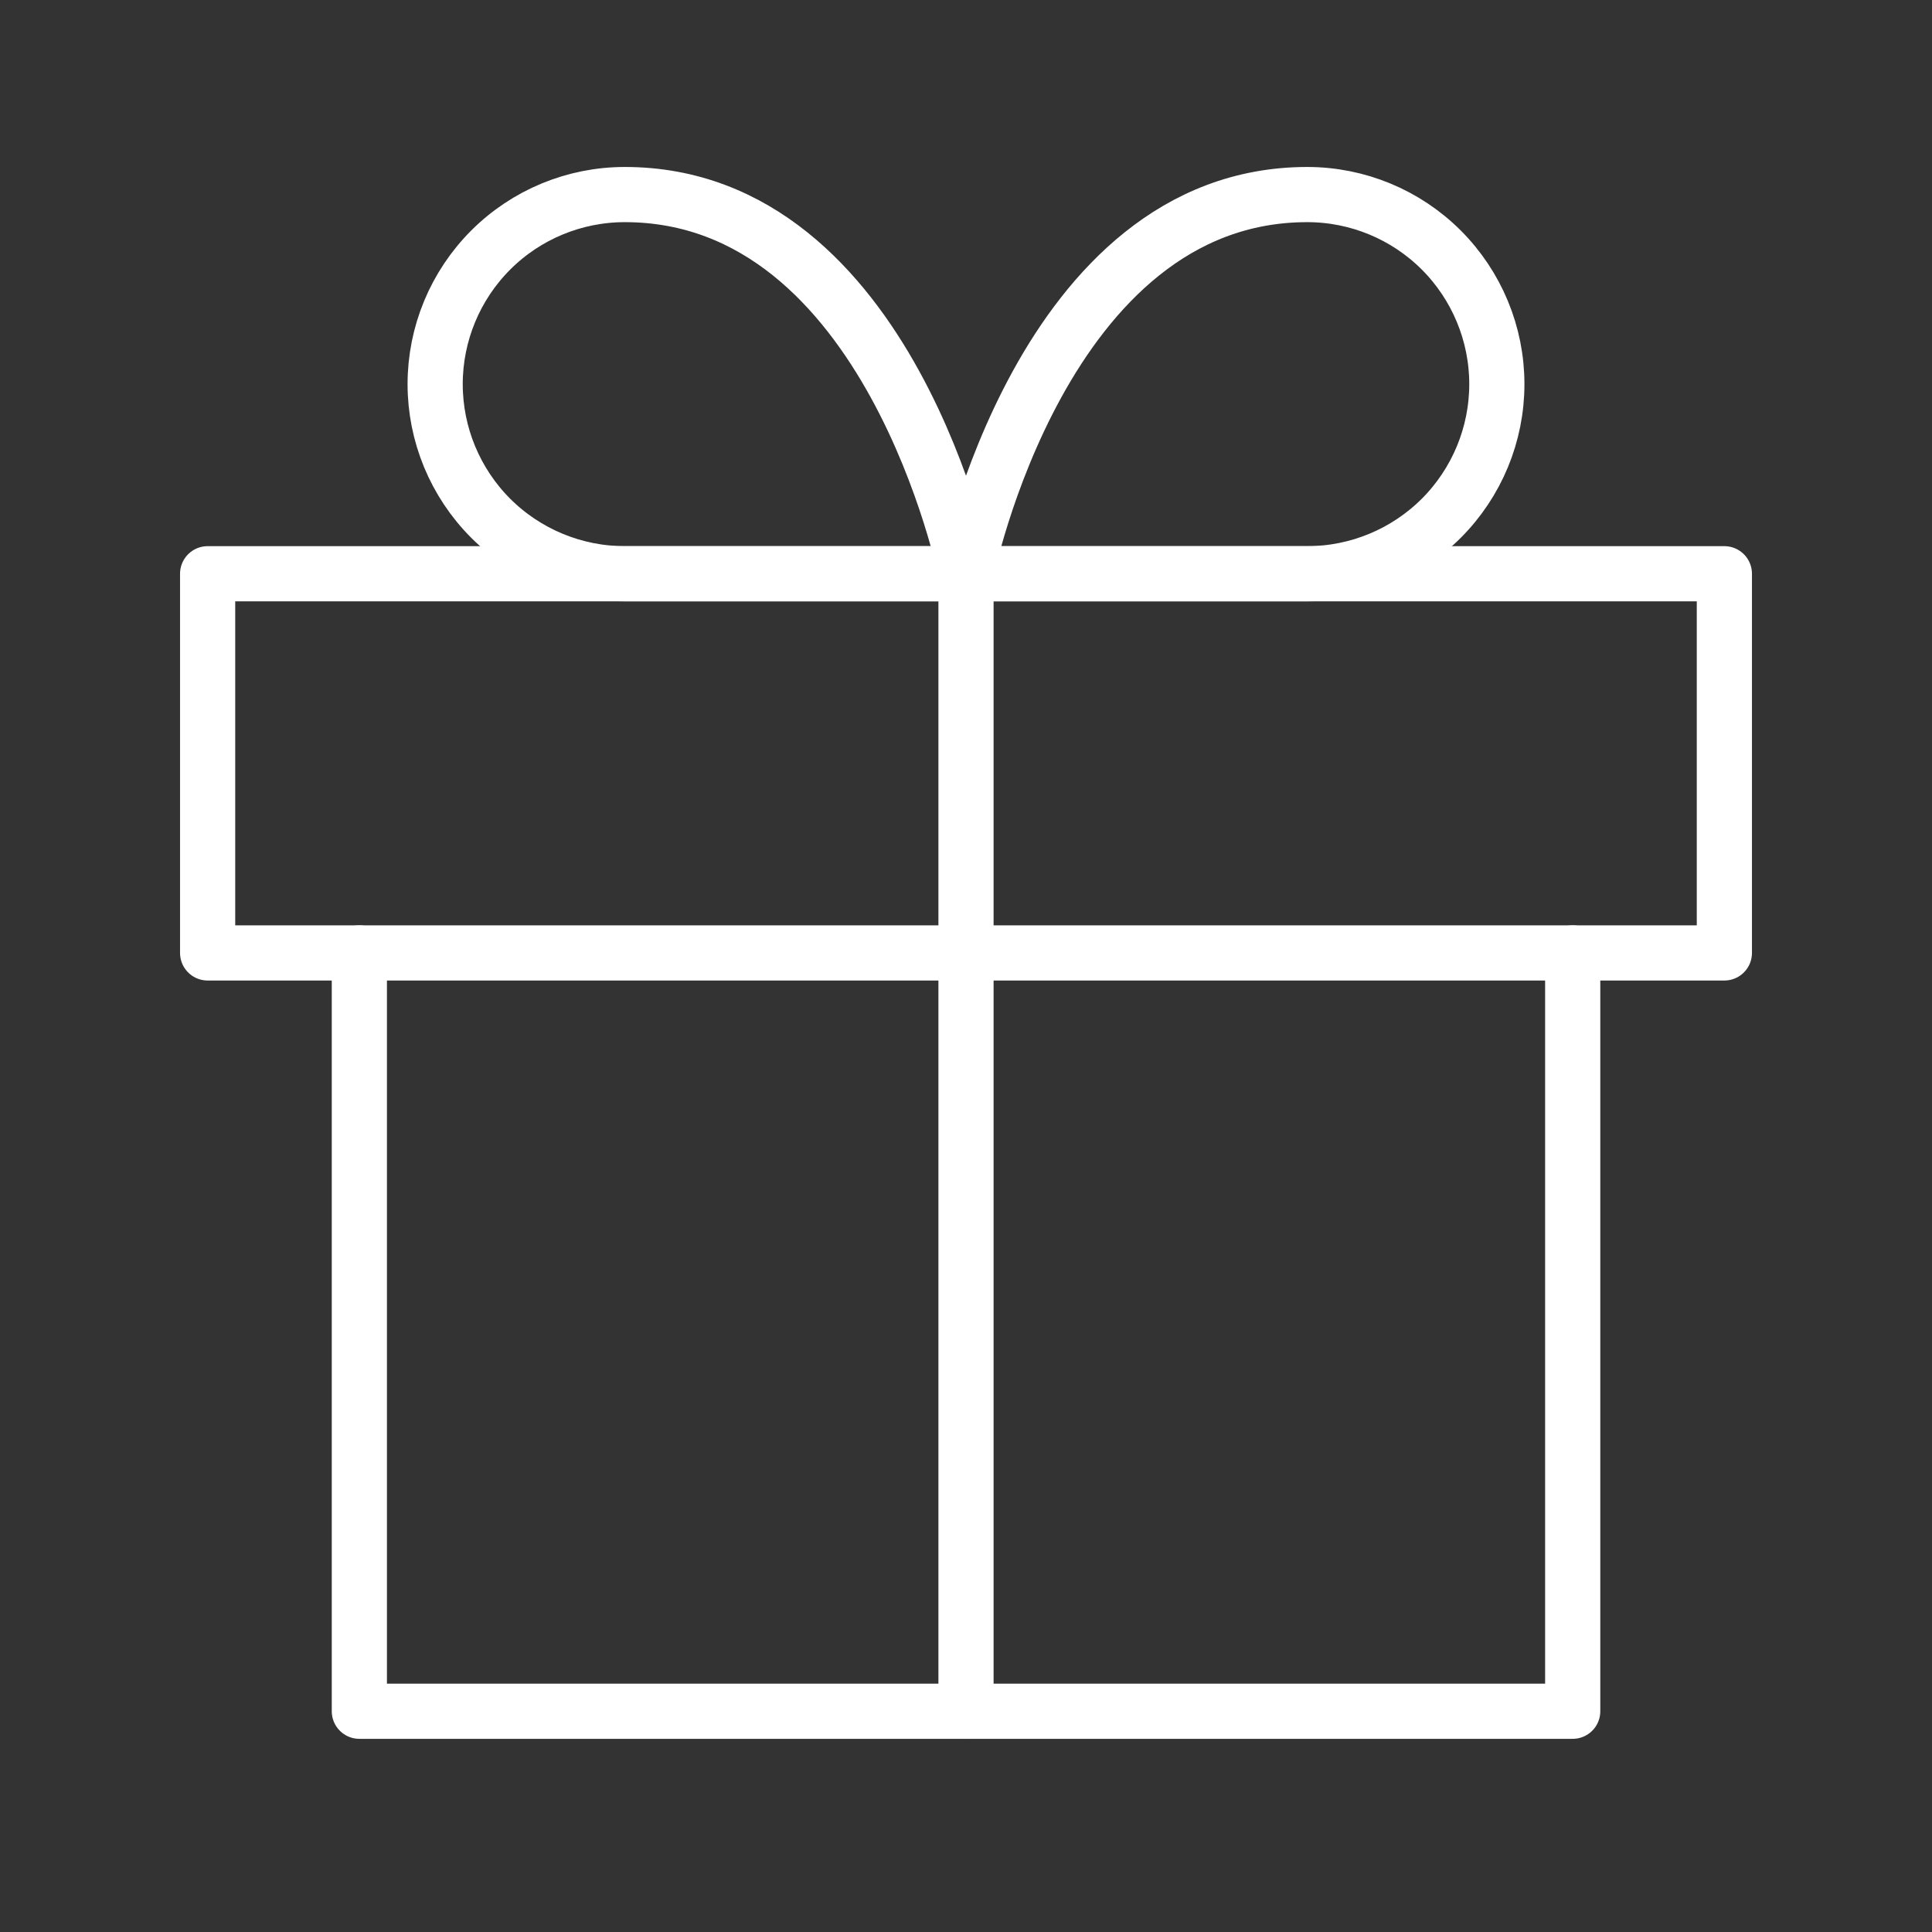
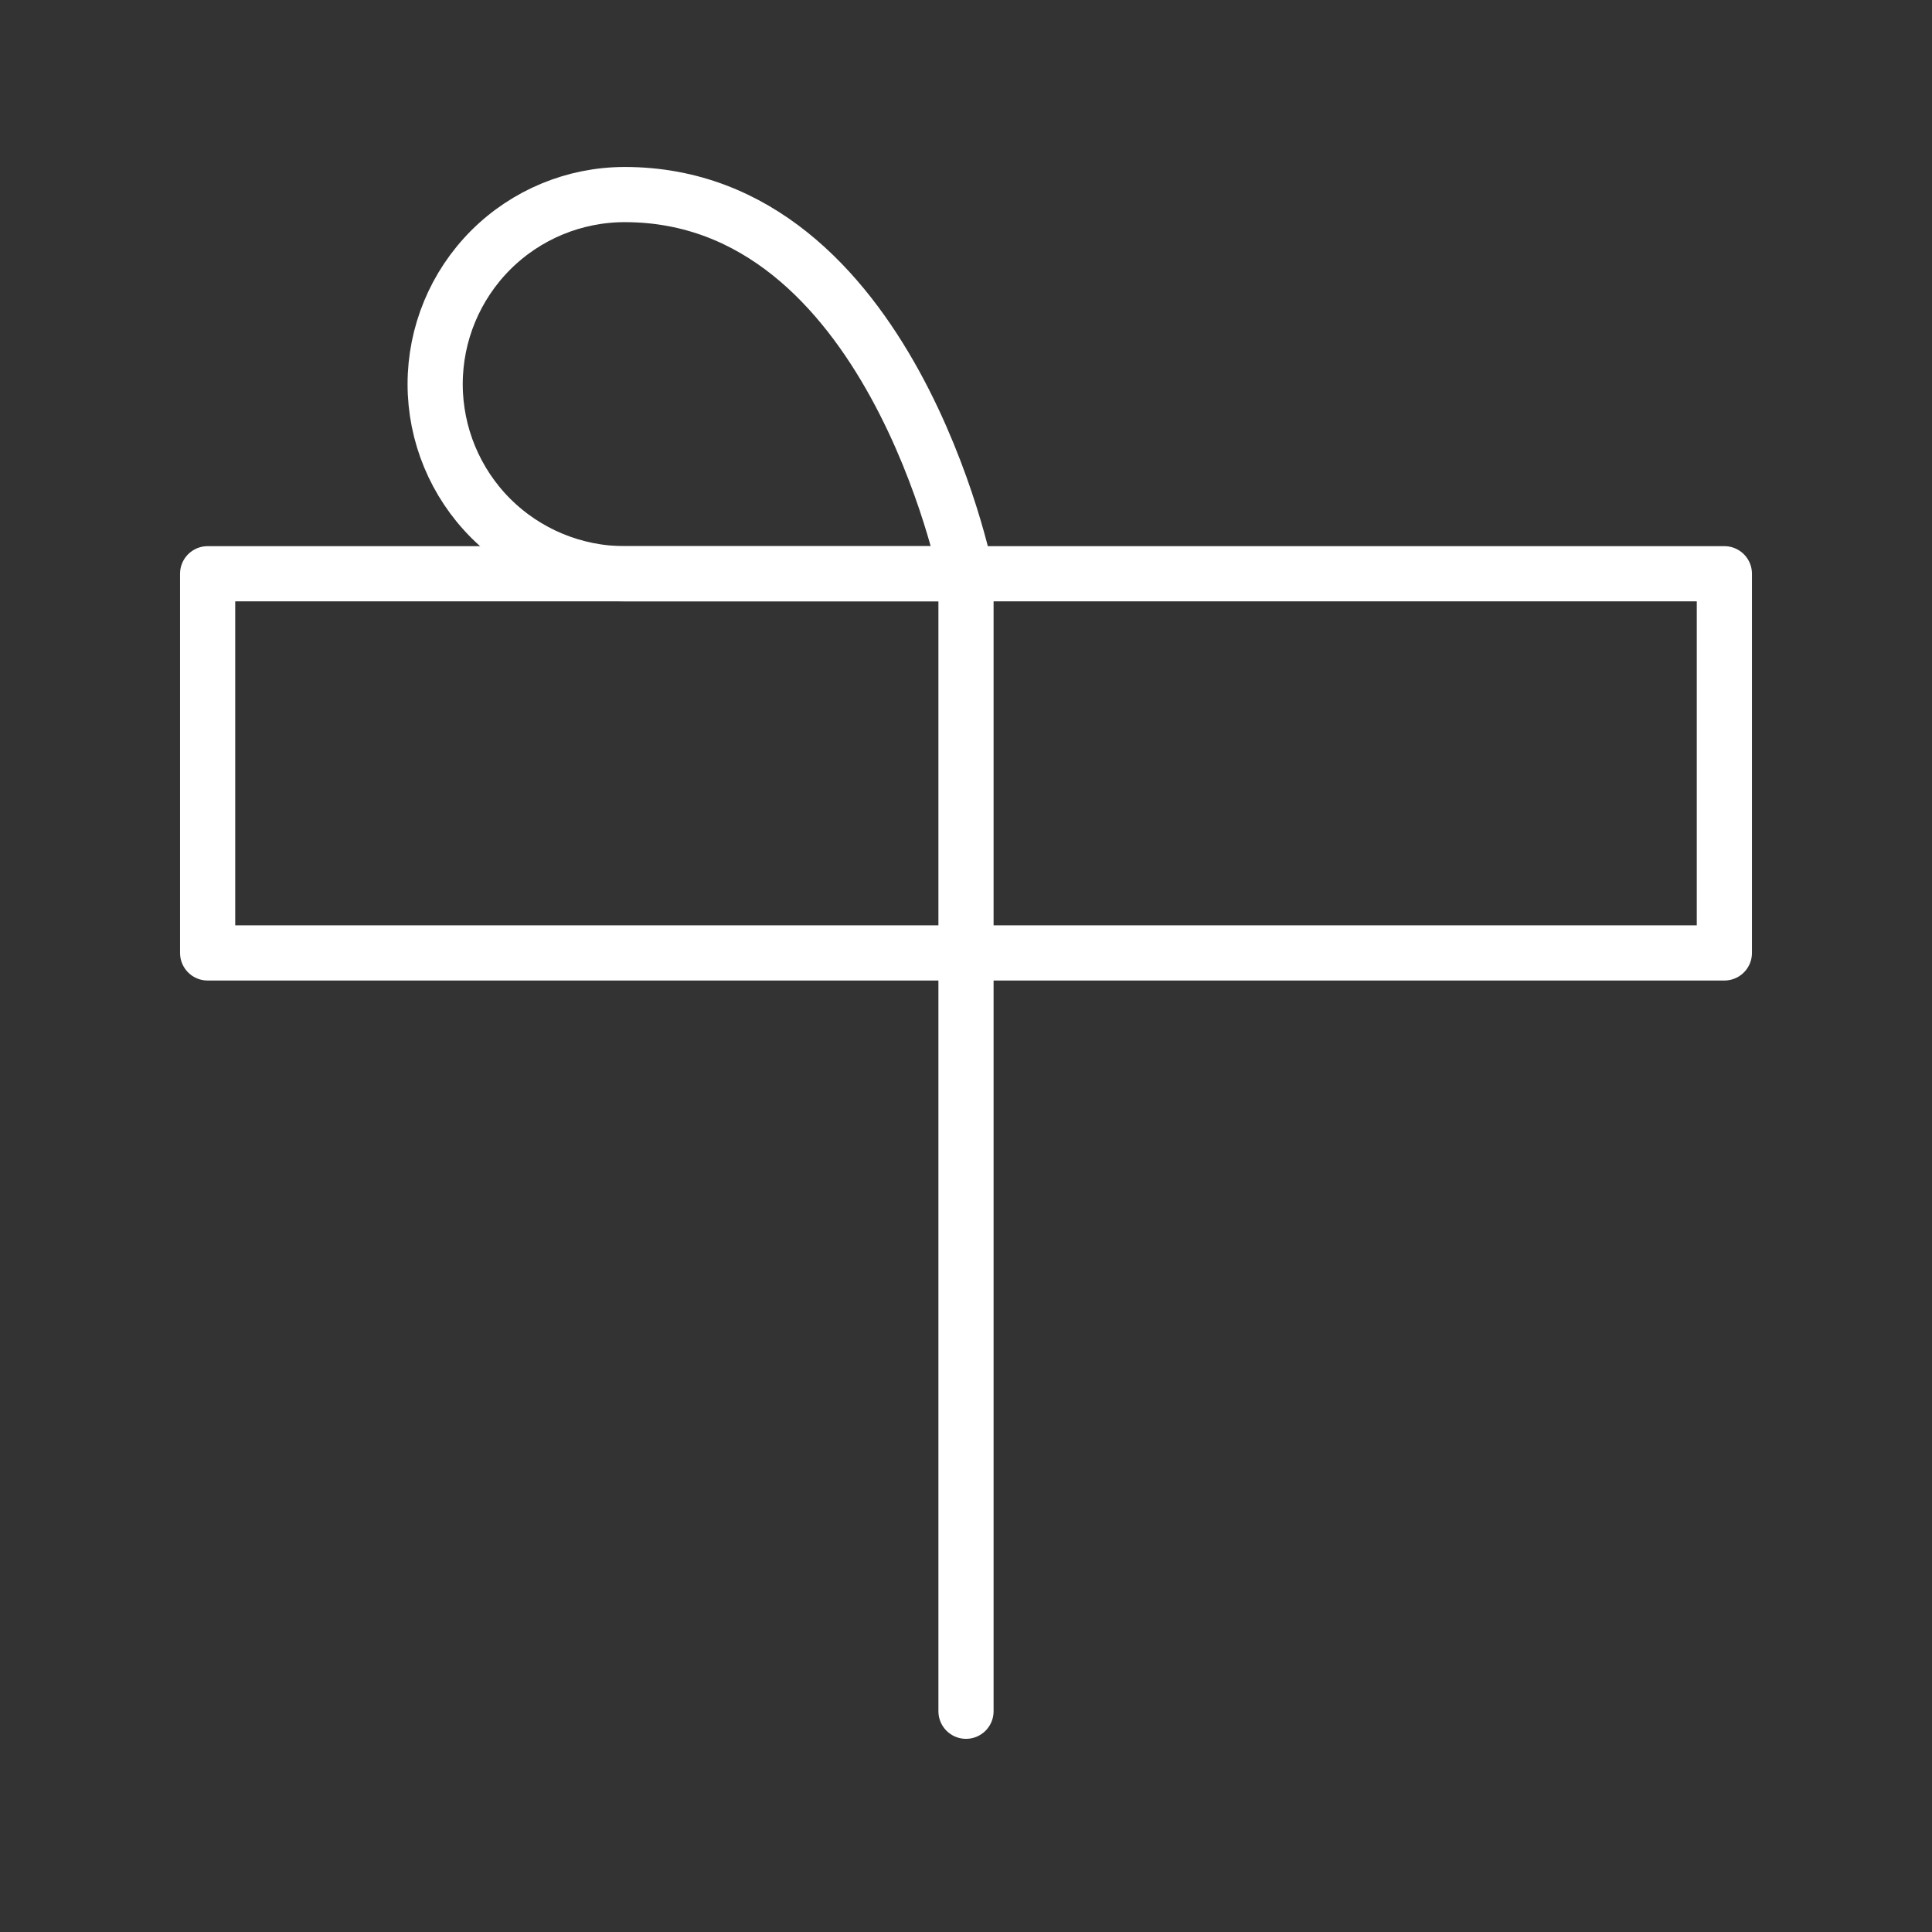
<svg xmlns="http://www.w3.org/2000/svg" width="34" height="34" viewBox="0 0 34 34" fill="none">
  <rect x="0" y="0" width="34" height="34" fill="#333333" stroke="none" />
-   <path d="M27.677 16.77V30.115H6.324V16.77" stroke="white" stroke-width="0.971" stroke-linecap="round" stroke-linejoin="round" />
  <path d="M30.346 10.097H3.654V16.77H30.346V10.097Z" stroke="white" stroke-width="0.971" stroke-linecap="round" stroke-linejoin="round" />
  <path d="M17 30.115V10.097" stroke="white" stroke-width="0.971" stroke-linecap="round" stroke-linejoin="round" />
  <path d="M17 10.097H10.995C10.11 10.097 9.261 9.745 8.635 9.12C8.01 8.494 7.658 7.645 7.658 6.76C7.658 5.875 8.01 5.027 8.635 4.401C9.261 3.775 10.11 3.424 10.995 3.424C15.666 3.424 17 10.097 17 10.097Z" stroke="white" stroke-width="0.971" stroke-linecap="round" stroke-linejoin="round" />
-   <path d="M17 10.097H23.006C23.89 10.097 24.739 9.745 25.365 9.12C25.99 8.494 26.342 7.645 26.342 6.76C26.342 5.875 25.99 5.027 25.365 4.401C24.739 3.775 23.89 3.424 23.006 3.424C18.335 3.424 17 10.097 17 10.097Z" stroke="white" stroke-width="0.971" stroke-linecap="round" stroke-linejoin="round" />
</svg>